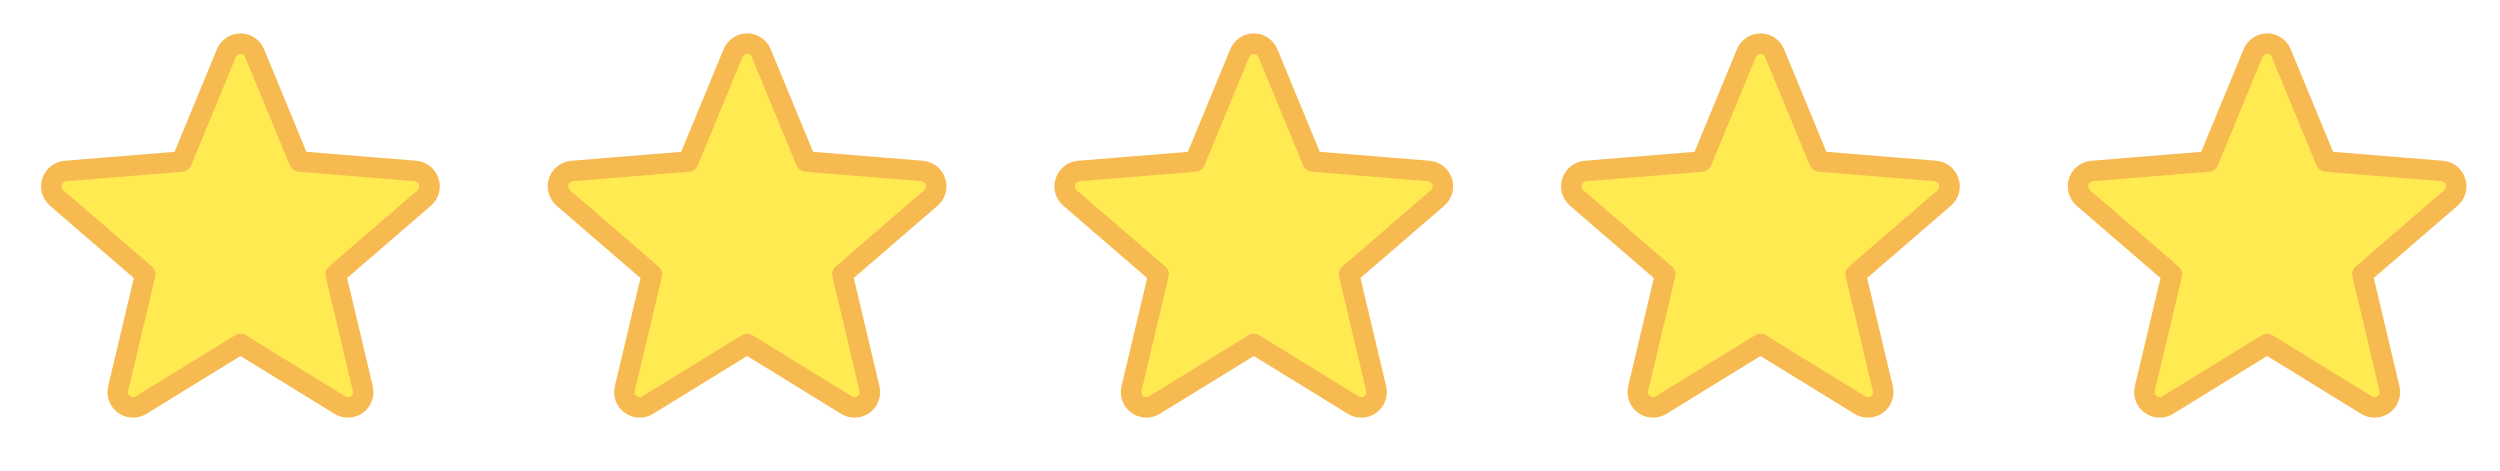
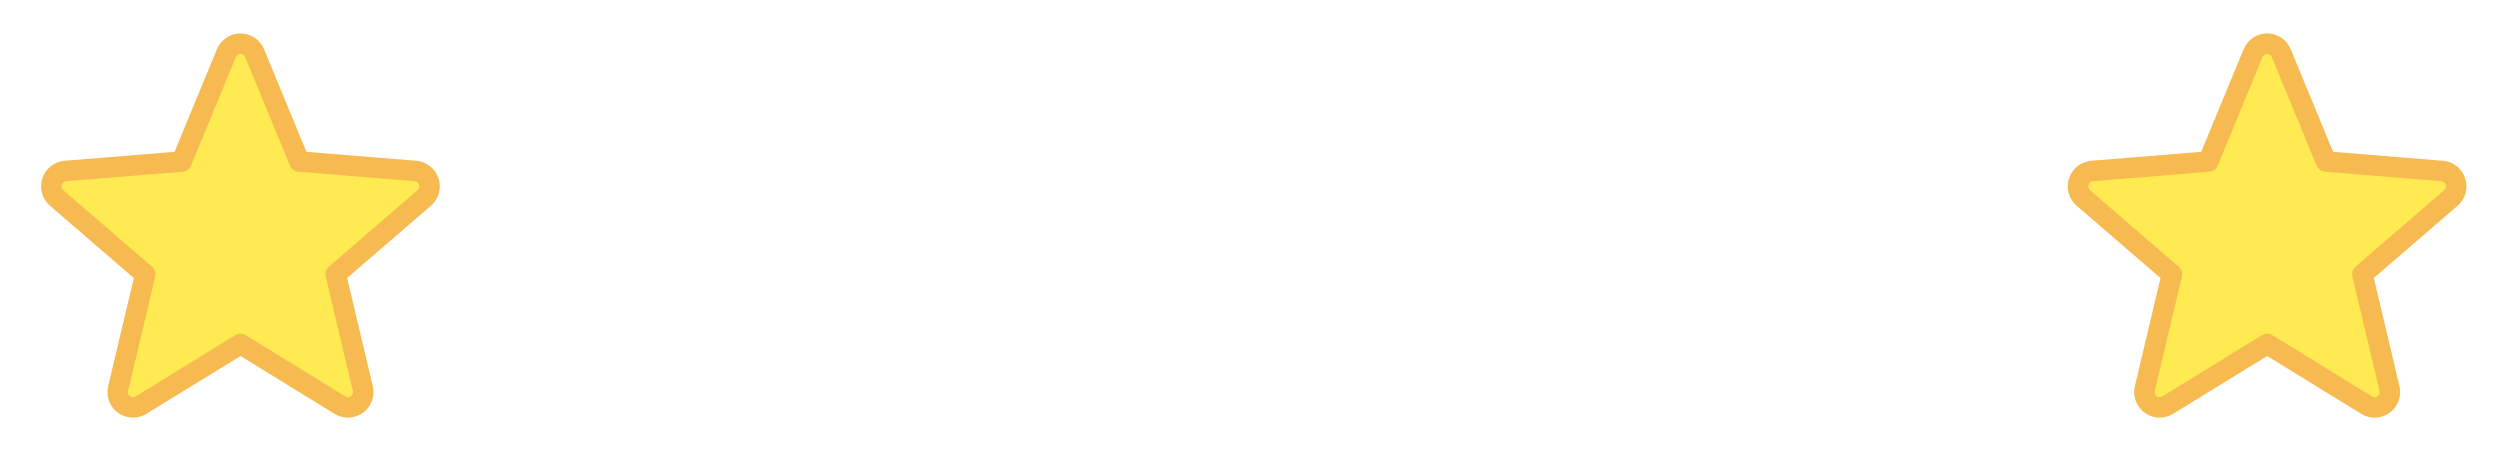
<svg xmlns="http://www.w3.org/2000/svg" width="122" height="23" viewBox="0 0 122 23" fill="none">
  <g clip-path="url(#clip0_2261_52)">
    <path d="M11.736 16.786L16.593 19.773C16.719 19.849 16.865 19.887 17.012 19.88C17.16 19.874 17.302 19.824 17.421 19.737C17.54 19.65 17.63 19.529 17.68 19.391C17.731 19.252 17.739 19.102 17.704 18.959L16.384 13.385L20.707 9.656C20.817 9.56 20.896 9.433 20.935 9.291C20.974 9.15 20.971 9 20.926 8.861C20.88 8.721 20.795 8.598 20.681 8.506C20.566 8.414 20.427 8.358 20.282 8.344L14.608 7.883L12.423 2.592C12.367 2.456 12.272 2.339 12.149 2.257C12.027 2.174 11.883 2.13 11.736 2.13C11.588 2.13 11.444 2.174 11.322 2.257C11.199 2.339 11.104 2.456 11.048 2.592L8.863 7.883L3.189 8.344C3.042 8.357 2.902 8.413 2.787 8.505C2.672 8.597 2.586 8.721 2.541 8.862C2.495 9.002 2.492 9.153 2.532 9.295C2.572 9.437 2.653 9.564 2.764 9.661L7.087 13.389L5.766 18.959C5.732 19.102 5.74 19.252 5.79 19.391C5.841 19.529 5.931 19.65 6.05 19.737C6.169 19.824 6.311 19.874 6.459 19.88C6.606 19.887 6.752 19.849 6.878 19.773L11.736 16.786Z" fill="#FFEA52" stroke="#F6BA50" stroke-linecap="round" stroke-linejoin="round" />
  </g>
  <g clip-path="url(#clip1_2261_52)">
-     <path d="M36.461 16.786L41.318 19.773C41.444 19.849 41.59 19.887 41.737 19.88C41.885 19.874 42.027 19.824 42.146 19.737C42.265 19.65 42.355 19.529 42.406 19.391C42.456 19.252 42.465 19.102 42.43 18.959L41.109 13.385L45.432 9.656C45.542 9.56 45.621 9.433 45.66 9.291C45.699 9.15 45.696 9 45.651 8.861C45.605 8.721 45.52 8.598 45.406 8.506C45.291 8.414 45.153 8.358 45.007 8.344L39.333 7.883L37.148 2.592C37.092 2.456 36.997 2.339 36.874 2.257C36.752 2.174 36.608 2.13 36.461 2.13C36.313 2.13 36.169 2.174 36.047 2.257C35.924 2.339 35.829 2.456 35.773 2.592L33.588 7.883L27.915 8.344C27.767 8.357 27.628 8.413 27.512 8.505C27.397 8.597 27.311 8.721 27.266 8.862C27.22 9.002 27.217 9.153 27.257 9.295C27.297 9.437 27.378 9.564 27.489 9.661L31.812 13.389L30.492 18.959C30.457 19.102 30.465 19.252 30.515 19.391C30.566 19.529 30.657 19.65 30.775 19.737C30.894 19.824 31.037 19.874 31.184 19.88C31.331 19.887 31.477 19.849 31.603 19.773L36.461 16.786Z" fill="#FFEA52" stroke="#F6BA50" stroke-linecap="round" stroke-linejoin="round" />
-   </g>
+     </g>
  <g clip-path="url(#clip2_2261_52)">
-     <path d="M61.187 16.786L66.044 19.773C66.17 19.849 66.316 19.887 66.463 19.88C66.611 19.874 66.753 19.824 66.872 19.737C66.991 19.65 67.081 19.529 67.132 19.391C67.182 19.252 67.191 19.102 67.156 18.959L65.835 13.385L70.158 9.656C70.268 9.56 70.348 9.433 70.386 9.291C70.425 9.15 70.422 9 70.377 8.861C70.332 8.721 70.246 8.598 70.132 8.506C70.017 8.414 69.879 8.358 69.733 8.344L64.059 7.883L61.874 2.592C61.818 2.456 61.723 2.339 61.6 2.257C61.478 2.174 61.334 2.13 61.187 2.13C61.039 2.13 60.895 2.174 60.773 2.257C60.65 2.339 60.555 2.456 60.5 2.592L58.314 7.883L52.641 8.344C52.494 8.357 52.354 8.413 52.238 8.505C52.123 8.597 52.037 8.721 51.992 8.862C51.946 9.002 51.943 9.153 51.983 9.295C52.023 9.437 52.104 9.564 52.215 9.661L56.539 13.389L55.218 18.959C55.183 19.102 55.191 19.252 55.242 19.391C55.292 19.529 55.383 19.65 55.502 19.737C55.62 19.824 55.763 19.874 55.91 19.88C56.057 19.887 56.203 19.849 56.329 19.773L61.187 16.786Z" fill="#FFEA52" stroke="#F6BA50" stroke-linecap="round" stroke-linejoin="round" />
-   </g>
+     </g>
  <g clip-path="url(#clip3_2261_52)">
    <path d="M85.912 16.786L90.769 19.773C90.895 19.849 91.041 19.887 91.189 19.88C91.336 19.874 91.478 19.824 91.597 19.737C91.716 19.65 91.806 19.529 91.857 19.391C91.907 19.252 91.916 19.102 91.881 18.959L90.56 13.385L94.883 9.656C94.993 9.56 95.073 9.433 95.112 9.291C95.15 9.15 95.147 9 95.102 8.861C95.057 8.721 94.972 8.598 94.857 8.506C94.743 8.414 94.604 8.358 94.458 8.344L88.784 7.883L86.599 2.592C86.543 2.456 86.448 2.339 86.326 2.257C86.203 2.174 86.059 2.13 85.912 2.13C85.764 2.13 85.62 2.174 85.498 2.257C85.376 2.339 85.28 2.456 85.225 2.592L83.039 7.883L77.366 8.344C77.219 8.357 77.079 8.413 76.963 8.505C76.848 8.597 76.762 8.721 76.717 8.862C76.671 9.002 76.668 9.153 76.708 9.295C76.748 9.437 76.829 9.564 76.941 9.661L81.264 13.389L79.943 18.959C79.908 19.102 79.916 19.252 79.967 19.391C80.017 19.529 80.108 19.65 80.227 19.737C80.346 19.824 80.488 19.874 80.635 19.88C80.782 19.887 80.928 19.849 81.054 19.773L85.912 16.786Z" fill="#FFEA52" stroke="#F6BA50" stroke-linecap="round" stroke-linejoin="round" />
  </g>
  <g clip-path="url(#clip4_2261_52)">
    <path d="M110.637 16.786L115.495 19.773C115.621 19.849 115.767 19.887 115.914 19.88C116.061 19.874 116.204 19.824 116.322 19.737C116.441 19.65 116.532 19.529 116.582 19.391C116.633 19.252 116.641 19.102 116.606 18.959L115.285 13.385L119.609 9.656C119.719 9.56 119.798 9.433 119.837 9.291C119.876 9.15 119.873 9 119.827 8.861C119.782 8.721 119.697 8.598 119.583 8.506C119.468 8.414 119.329 8.358 119.183 8.344L113.51 7.883L111.324 2.592C111.269 2.456 111.174 2.339 111.051 2.257C110.929 2.174 110.785 2.13 110.637 2.13C110.49 2.13 110.346 2.174 110.223 2.257C110.101 2.339 110.006 2.456 109.95 2.592L107.765 7.883L102.091 8.344C101.944 8.357 101.804 8.413 101.689 8.505C101.573 8.597 101.488 8.721 101.442 8.862C101.397 9.002 101.394 9.153 101.434 9.295C101.474 9.437 101.554 9.564 101.666 9.661L105.989 13.389L104.668 18.959C104.633 19.102 104.642 19.252 104.692 19.391C104.743 19.529 104.833 19.65 104.952 19.737C105.071 19.824 105.213 19.874 105.361 19.88C105.508 19.887 105.654 19.849 105.78 19.773L110.637 16.786Z" fill="#FFEA52" stroke="#F6BA50" stroke-linecap="round" stroke-linejoin="round" />
  </g>
  <defs>
    <clipPath id="clip0_2261_52">
      <rect width="22.726" height="22.726" fill="white" transform="translate(0.373)" />
    </clipPath>
    <clipPath id="clip1_2261_52">
      <rect width="22.726" height="22.726" fill="white" transform="translate(25.098)" />
    </clipPath>
    <clipPath id="clip2_2261_52">
      <rect width="22.726" height="22.726" fill="white" transform="translate(49.824)" />
    </clipPath>
    <clipPath id="clip3_2261_52">
-       <rect width="22.726" height="22.726" fill="white" transform="translate(74.549)" />
-     </clipPath>
+       </clipPath>
    <clipPath id="clip4_2261_52">
      <rect width="22.726" height="22.726" fill="white" transform="translate(99.275)" />
    </clipPath>
  </defs>
</svg>